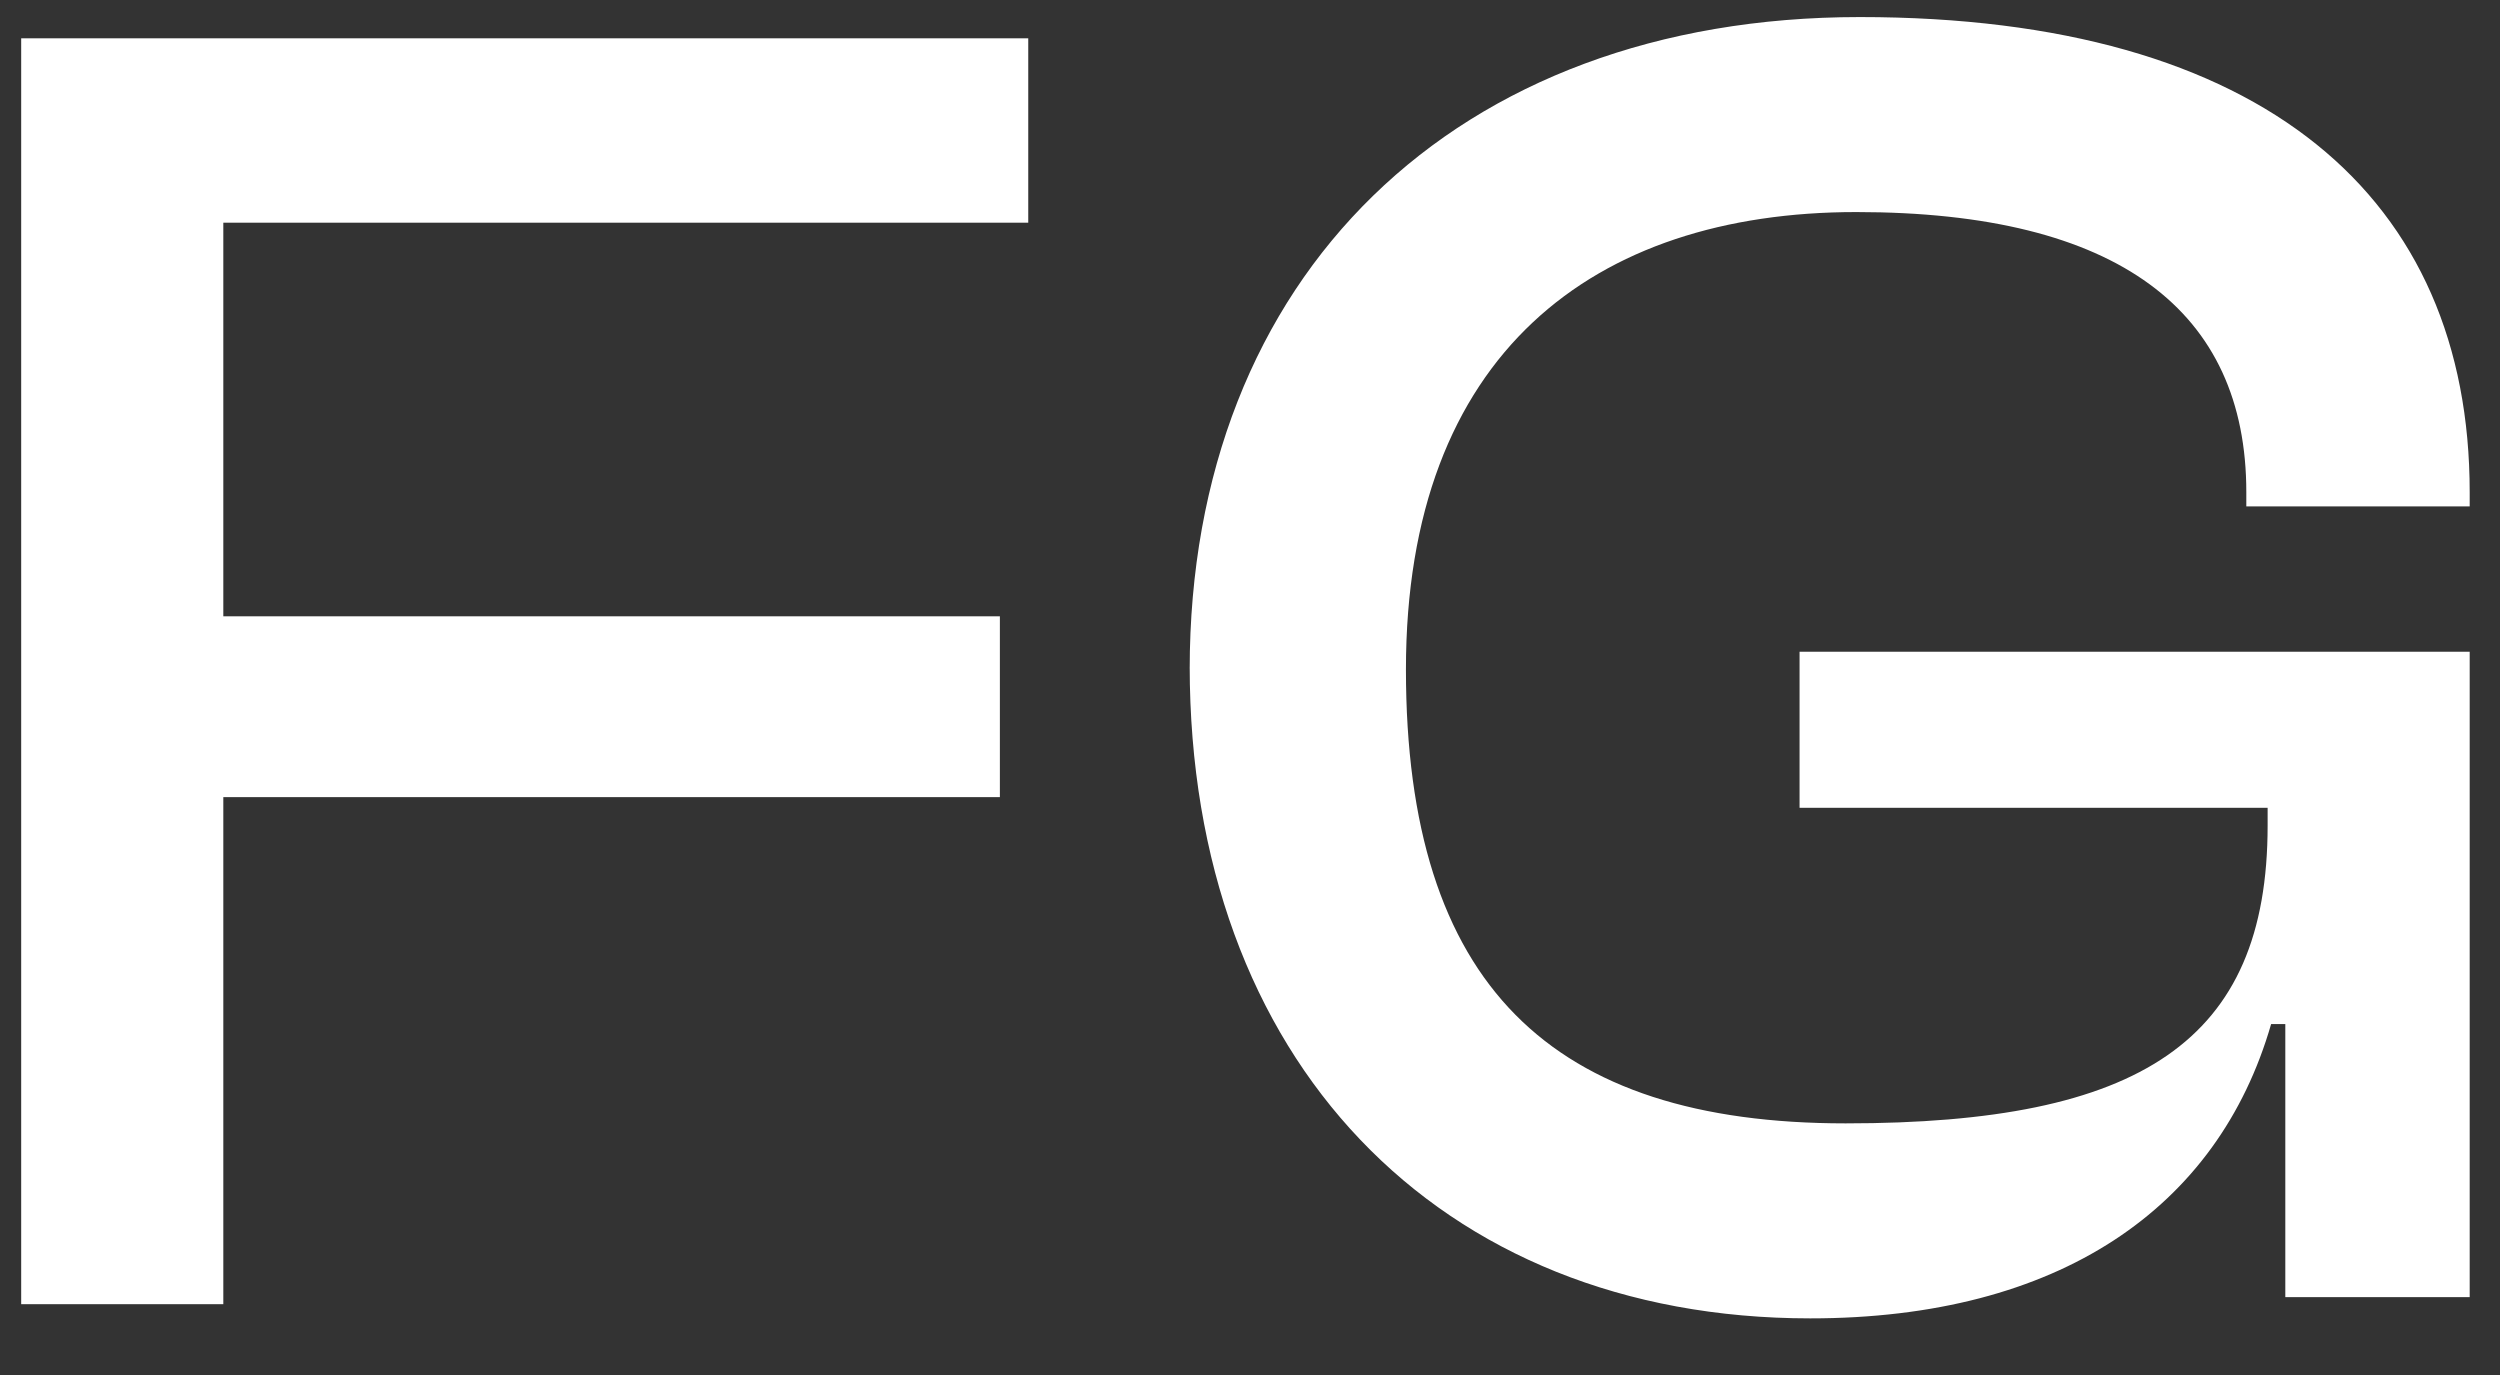
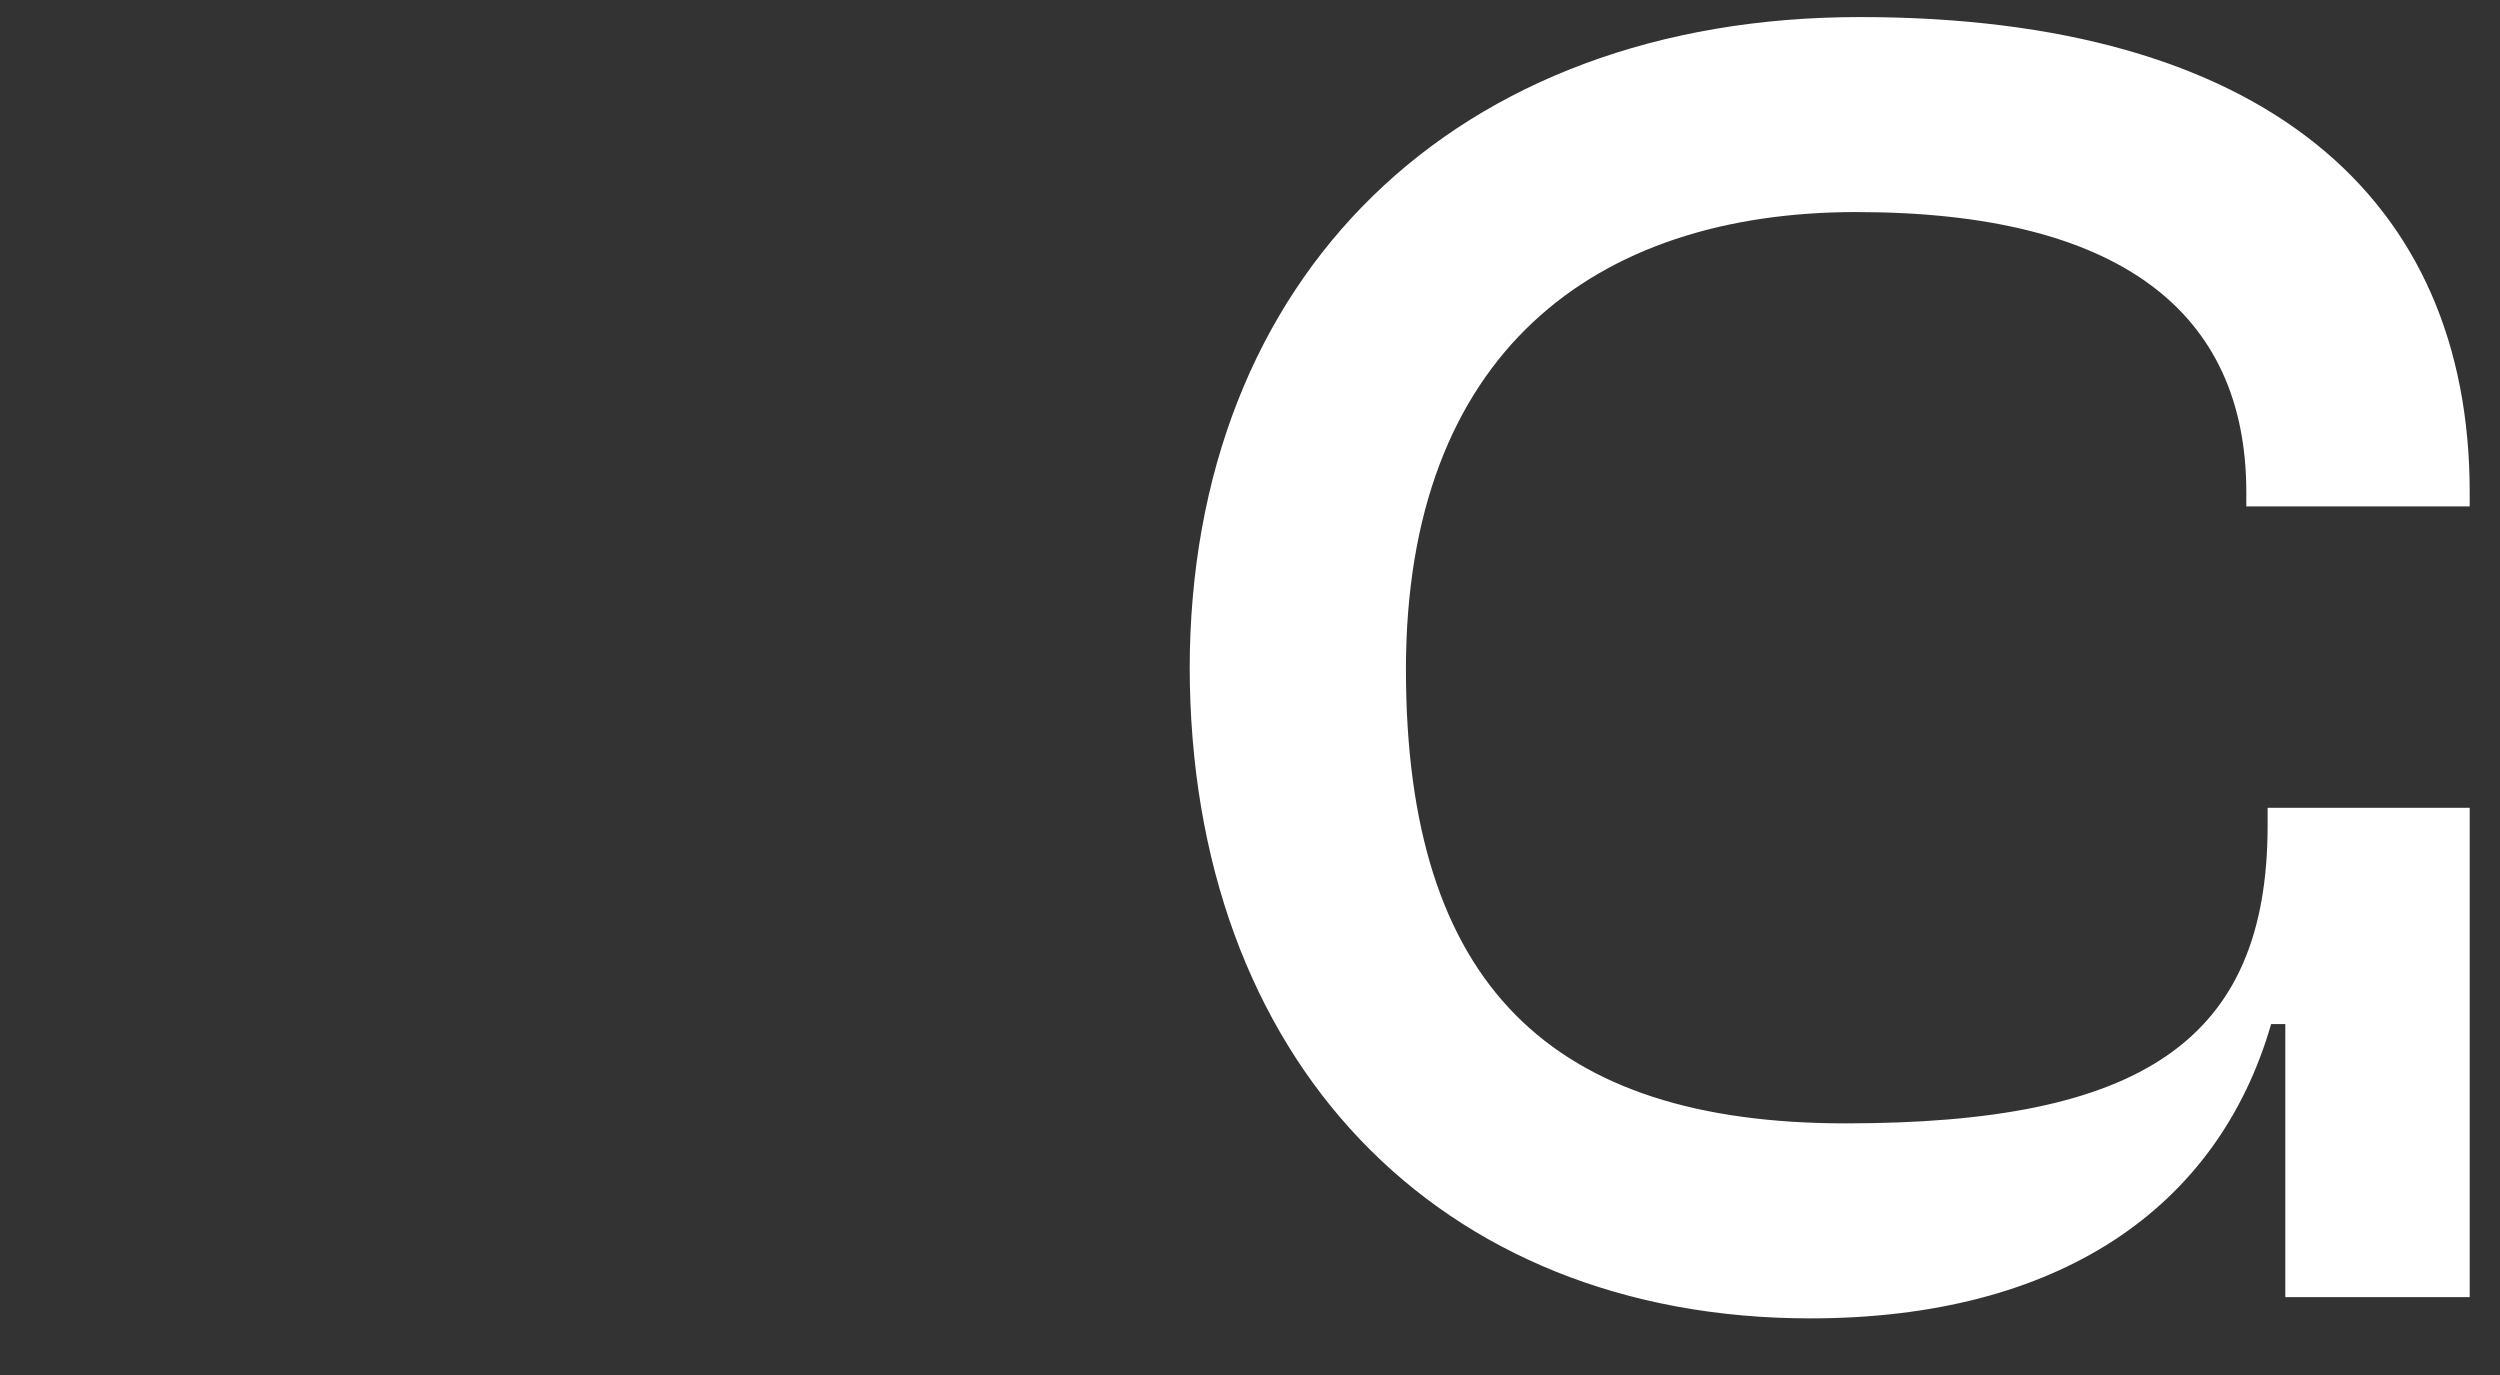
<svg xmlns="http://www.w3.org/2000/svg" width="40" height="22" viewBox="0 0 40 22" fill="none">
  <rect x="0" y="0" width="40" height="22" fill="#333333" stroke="none" />
-   <path d="M0.339 20.867V0.613H16.452V3.563H3.573V9.861H15.998V12.754H3.573V20.867H0.283H0.339Z" fill="white" />
-   <path d="M19.035 10.712C19.035 4.414 23.29 0.273 29.757 0.273C36.225 0.273 39.515 3.166 39.515 7.875V8.102H35.941V7.875C35.941 4.982 33.899 3.393 29.701 3.393C25.502 3.393 22.495 5.663 22.495 10.712C22.495 15.761 24.821 17.974 29.53 17.974C34.239 17.974 36.282 16.669 36.282 13.208V12.925H28.793V10.428H39.515V20.754H36.565V16.385H36.338C35.487 19.335 32.934 21.094 28.963 21.094C23.006 21.094 19.035 16.953 19.035 10.655V10.712Z" fill="white" />
+   <path d="M19.035 10.712C19.035 4.414 23.29 0.273 29.757 0.273C36.225 0.273 39.515 3.166 39.515 7.875V8.102H35.941V7.875C35.941 4.982 33.899 3.393 29.701 3.393C25.502 3.393 22.495 5.663 22.495 10.712C22.495 15.761 24.821 17.974 29.53 17.974C34.239 17.974 36.282 16.669 36.282 13.208V12.925H28.793H39.515V20.754H36.565V16.385H36.338C35.487 19.335 32.934 21.094 28.963 21.094C23.006 21.094 19.035 16.953 19.035 10.655V10.712Z" fill="white" />
</svg>